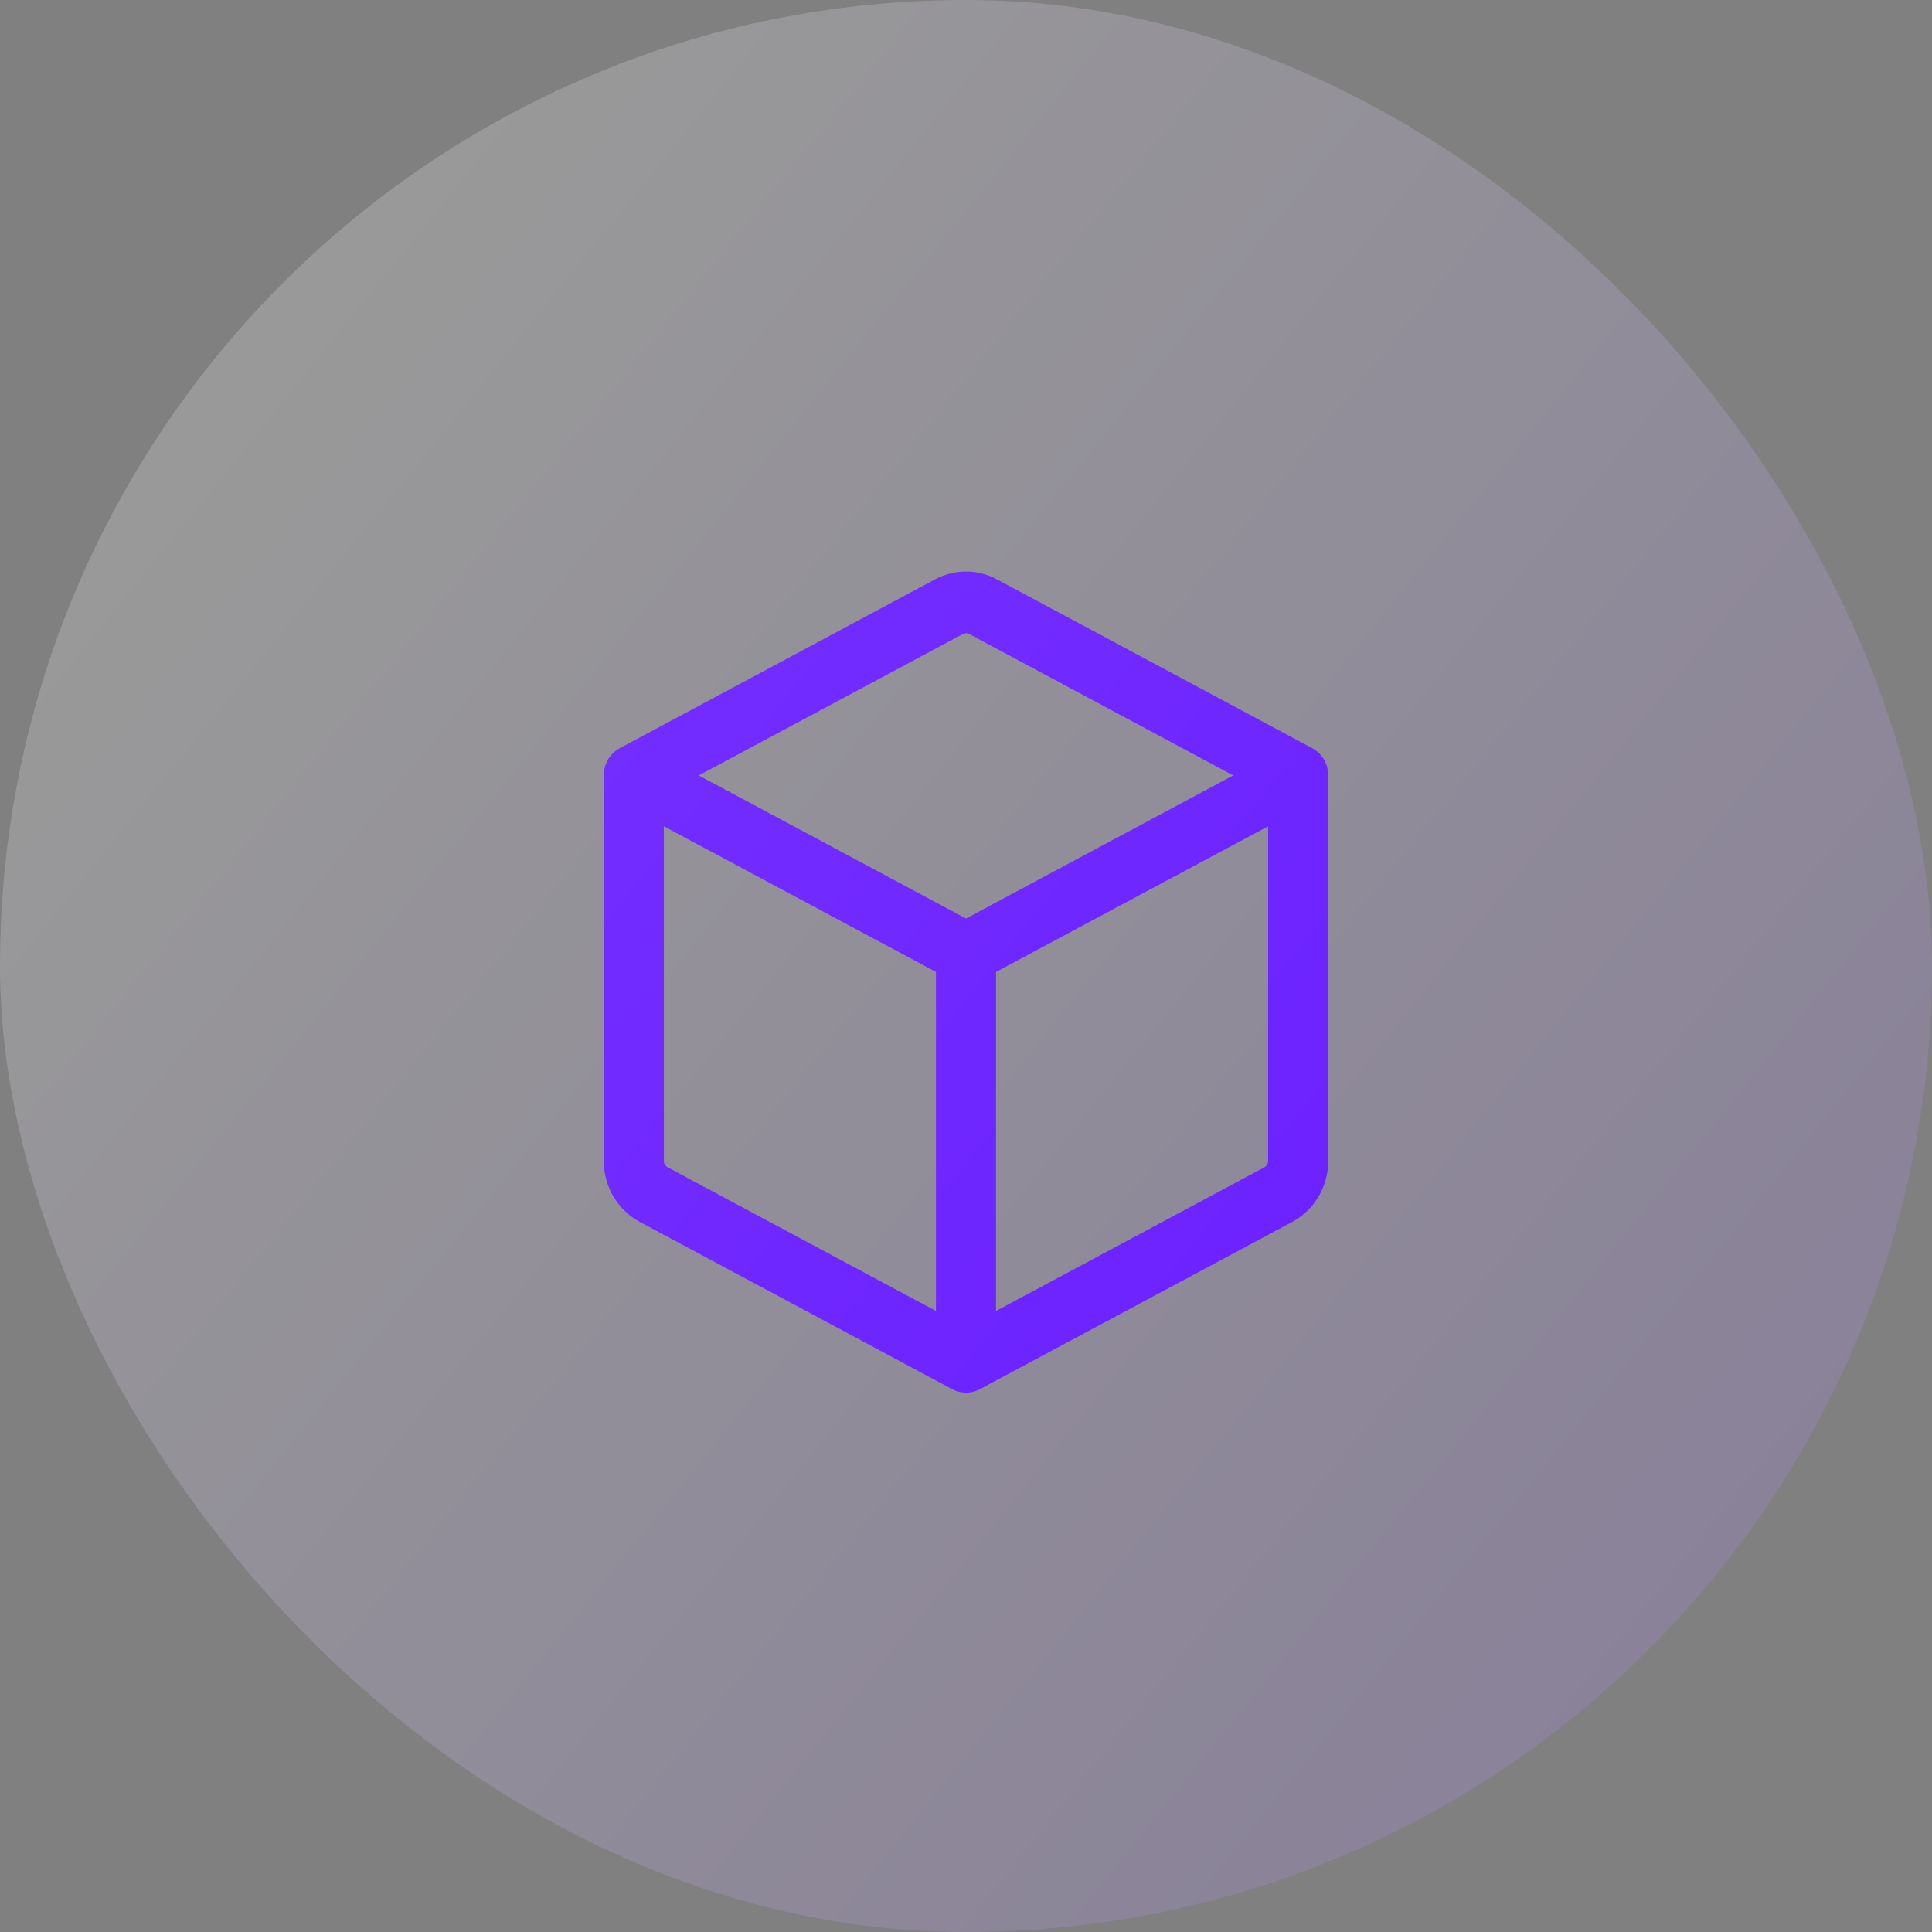
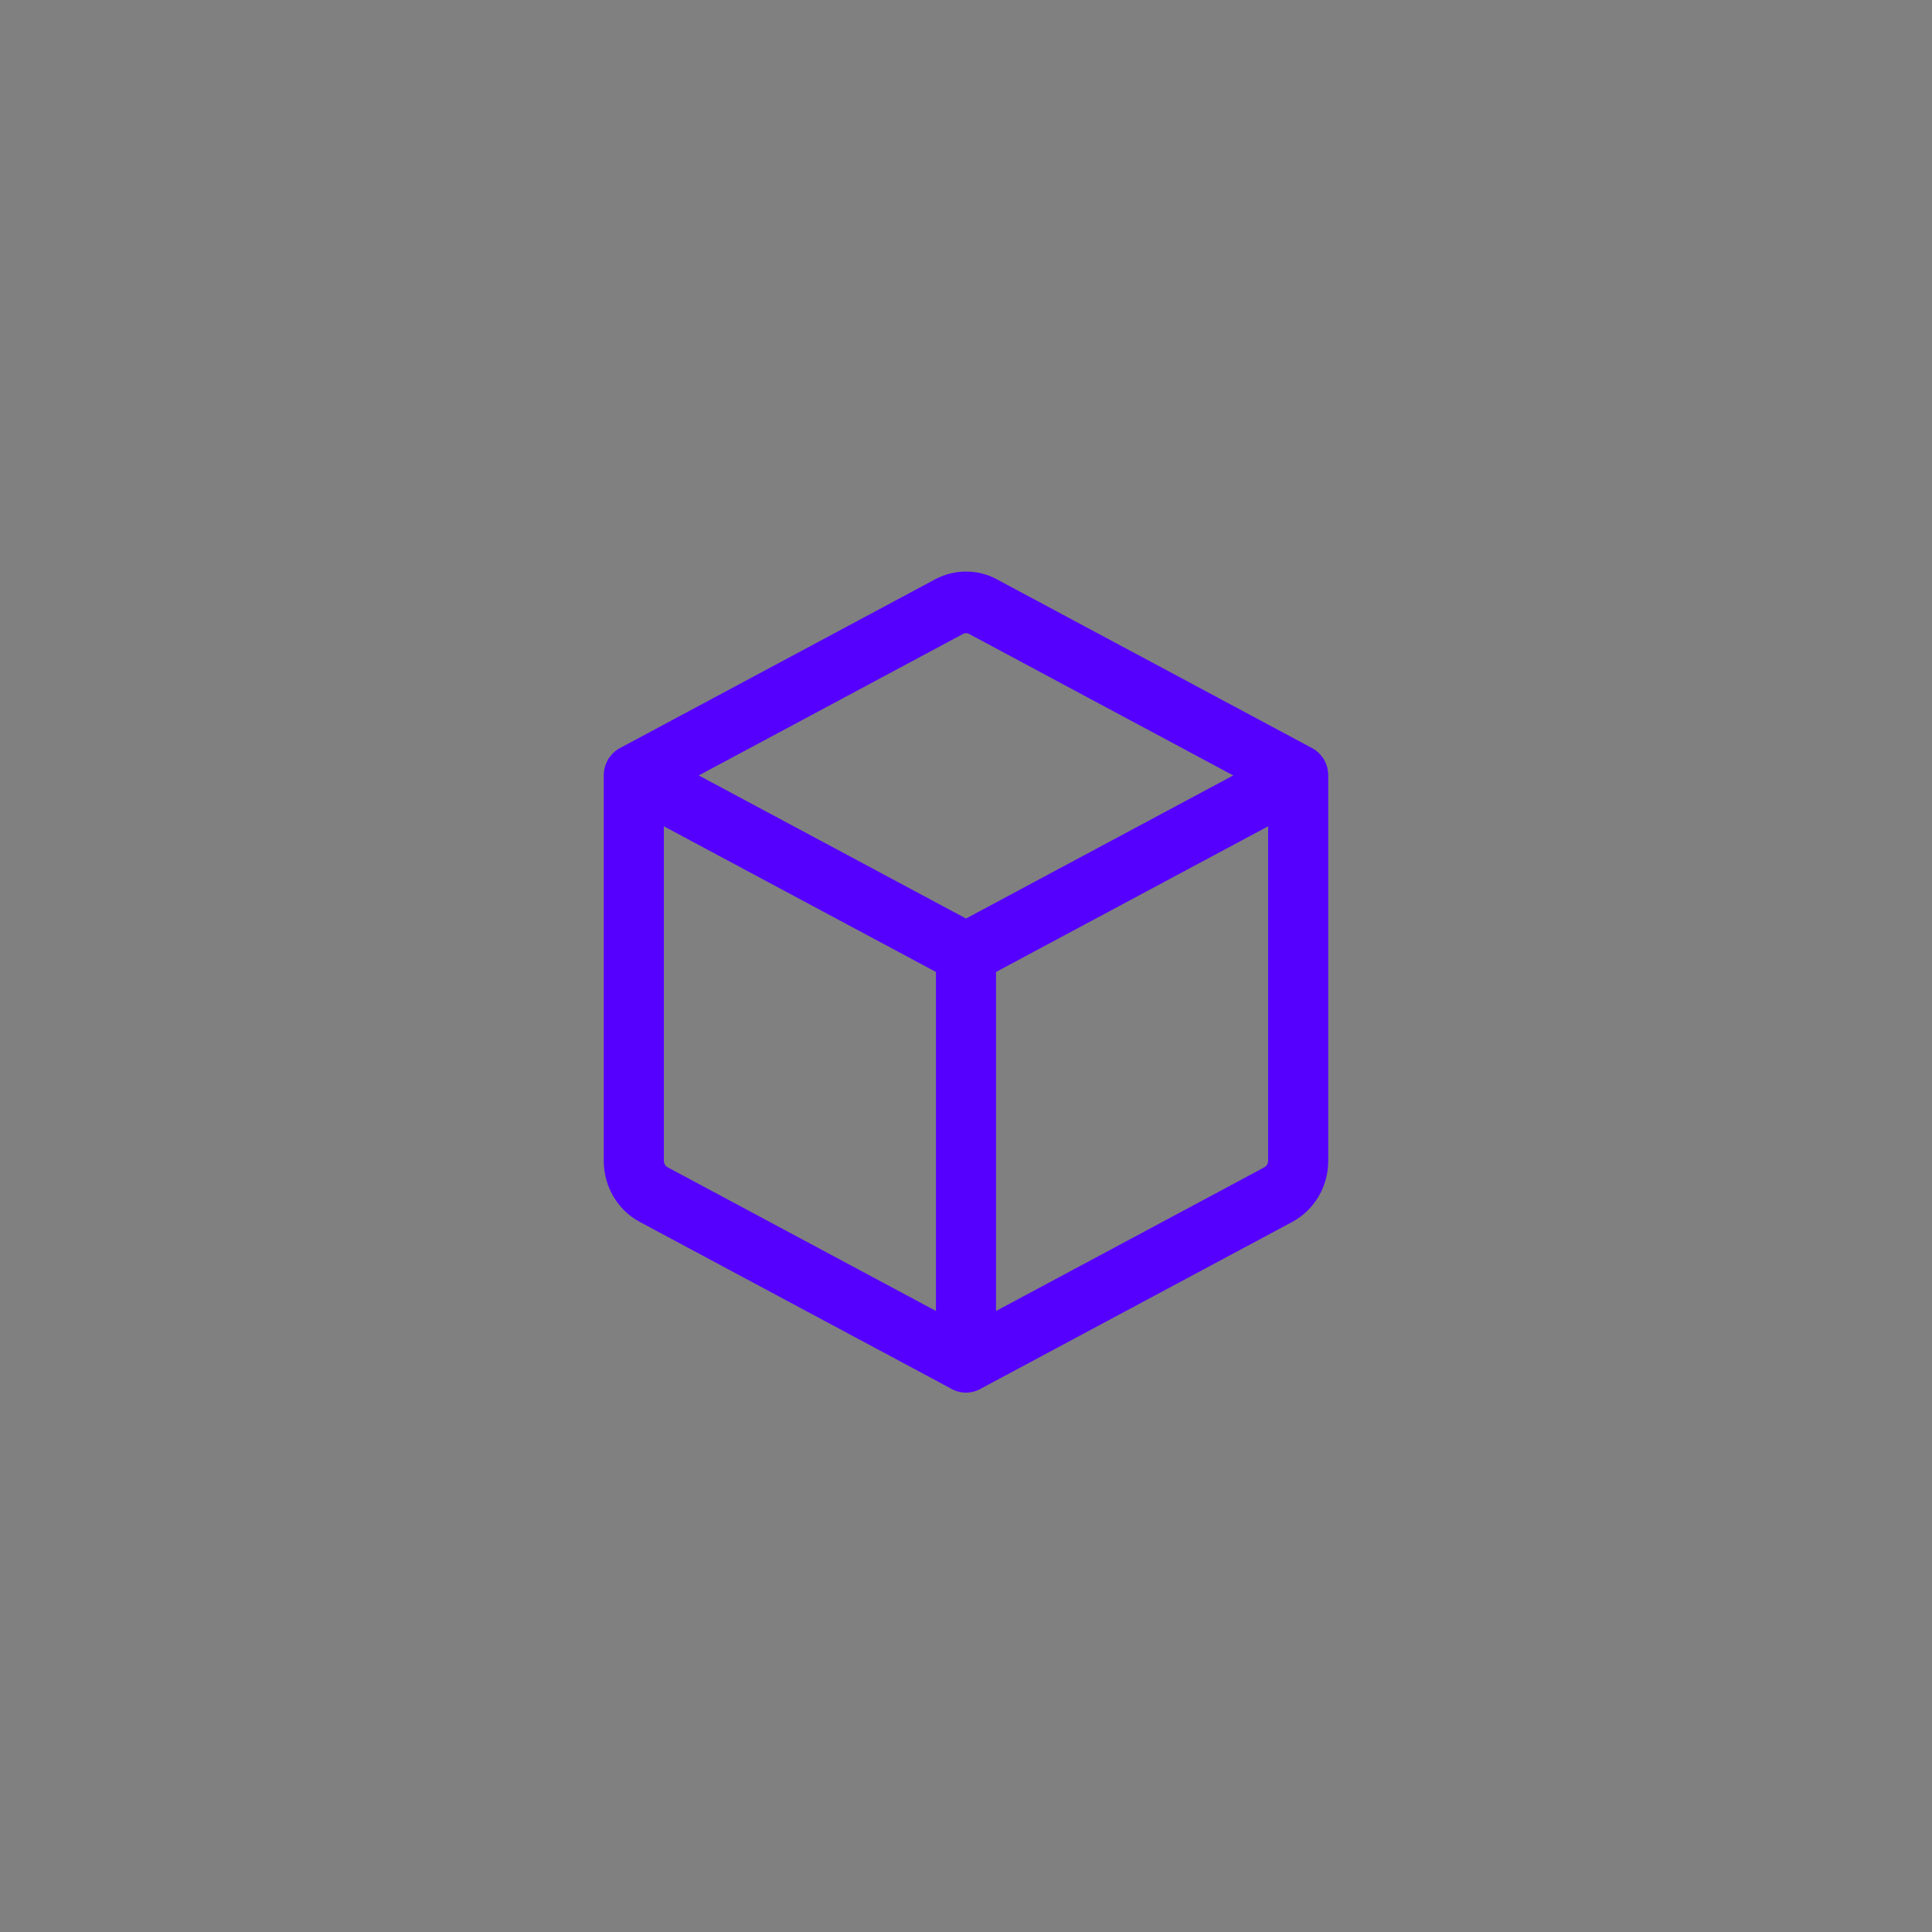
<svg xmlns="http://www.w3.org/2000/svg" width="60px" height="60px" viewBox="0 0 60 60" version="1.1">
  <rect x="0" y="0" width="60" height="60" fill="#808080" stroke="none" />
  <title>icon-circle-square</title>
  <desc>Created with Sketch.</desc>
  <defs>
    <linearGradient x1="180.554%" y1="156.403%" x2="12.355%" y2="20.836%" id="linearGradient-1">
      <stop stop-color="#5500FF" offset="0%" />
      <stop stop-color="#FFFFFF" offset="100%" />
    </linearGradient>
  </defs>
  <g id="desktop" stroke="none" stroke-width="1" fill="none" fill-rule="evenodd">
    <g id="05.1-meuid-empresa" transform="translate(-1396, -1682)">
      <g id="icon-circle-square" transform="translate(1396, 1682)">
-         <path d="M39.633,36.047 C39.633,36.226 39.537,36.39 39.383,36.473 L30.683,41.131 L30.683,30.035 L39.633,25.244 L39.633,36.047 Z M30,28.809 L21.171,24.082 L29.787,19.469 C29.92,19.397 30.08,19.398 30.213,19.467 L38.829,24.082 L30,28.809 Z M29.317,41.131 L20.617,36.472 C20.463,36.39 20.367,36.226 20.367,36.047 L20.367,25.244 L29.317,30.035 L29.317,41.131 Z M40.997,24.017 C40.997,24.011 40.995,24.007 40.995,23.999 C40.993,23.983 40.991,23.966 40.987,23.95 C40.986,23.944 40.986,23.939 40.985,23.935 C40.982,23.916 40.977,23.898 40.972,23.88 C40.969,23.872 40.967,23.865 40.965,23.857 C40.961,23.846 40.957,23.836 40.953,23.825 C40.95,23.815 40.946,23.807 40.943,23.799 C40.937,23.784 40.929,23.767 40.921,23.753 C40.917,23.744 40.913,23.736 40.909,23.728 C40.903,23.719 40.897,23.709 40.892,23.7 C40.887,23.693 40.883,23.686 40.878,23.677 C40.869,23.665 40.859,23.65 40.849,23.639 C40.843,23.63 40.837,23.623 40.83,23.616 C40.823,23.608 40.818,23.6 40.81,23.593 C40.803,23.586 40.796,23.578 40.79,23.571 C40.784,23.565 40.776,23.558 40.769,23.551 C40.754,23.538 40.739,23.525 40.723,23.514 C40.719,23.51 40.714,23.507 40.71,23.503 C40.699,23.495 40.689,23.489 40.678,23.482 C40.674,23.478 40.67,23.476 40.666,23.473 C40.654,23.466 40.64,23.458 40.626,23.451 L30.841,18.212 L30.841,18.21 C30.314,17.93 29.686,17.93 29.159,18.212 L19.374,23.451 C19.36,23.458 19.346,23.466 19.334,23.473 C19.33,23.476 19.326,23.478 19.322,23.482 C19.311,23.489 19.301,23.495 19.29,23.503 C19.286,23.507 19.281,23.51 19.277,23.514 C19.261,23.525 19.246,23.538 19.231,23.551 C19.224,23.558 19.216,23.565 19.21,23.571 C19.203,23.578 19.197,23.586 19.19,23.593 C19.182,23.6 19.177,23.608 19.17,23.616 C19.163,23.623 19.156,23.63 19.151,23.639 C19.141,23.65 19.131,23.665 19.122,23.677 C19.117,23.686 19.113,23.693 19.107,23.7 C19.103,23.709 19.097,23.719 19.091,23.728 C19.087,23.736 19.082,23.744 19.079,23.753 C19.071,23.767 19.063,23.784 19.057,23.799 C19.054,23.807 19.05,23.815 19.047,23.825 C19.043,23.836 19.039,23.846 19.035,23.857 C19.033,23.865 19.031,23.872 19.028,23.88 C19.023,23.898 19.018,23.916 19.015,23.935 C19.014,23.939 19.013,23.944 19.011,23.95 C19.009,23.966 19.007,23.983 19.005,23.999 C19.005,24.007 19.003,24.011 19.003,24.017 C19.001,24.038 19,24.06 19,24.082 L19,36.047 C19,36.758 19.379,37.402 19.99,37.729 L29.671,42.913 C29.674,42.915 29.679,42.917 29.683,42.92 L29.686,42.921 C29.698,42.928 29.711,42.934 29.724,42.94 C29.733,42.945 29.741,42.948 29.752,42.952 C29.761,42.955 29.77,42.959 29.779,42.962 C29.788,42.966 29.798,42.969 29.809,42.972 C29.823,42.976 29.837,42.98 29.852,42.983 C29.858,42.985 29.864,42.986 29.87,42.987 C29.888,42.992 29.907,42.994 29.926,42.996 C29.929,42.996 29.933,42.998 29.937,42.998 C29.958,43 29.978,43 30,43 C30.022,43 30.042,43 30.063,42.998 C30.067,42.998 30.071,42.996 30.074,42.996 C30.093,42.994 30.112,42.992 30.13,42.987 C30.136,42.986 30.142,42.985 30.148,42.983 C30.163,42.98 30.177,42.976 30.191,42.972 C30.202,42.969 30.212,42.966 30.221,42.962 C30.23,42.959 30.239,42.955 30.248,42.952 C30.259,42.948 30.267,42.945 30.276,42.94 C30.289,42.934 30.302,42.928 30.314,42.921 L30.317,42.92 C30.321,42.917 30.326,42.915 30.329,42.913 L40.01,37.73 C40.621,37.402 41,36.758 41,36.047 L41,24.082 C41,24.06 40.999,24.038 40.997,24.017 L40.997,24.017 Z" id="Cube-Copy" stroke="#5500FF" stroke-width="0.5" fill="#5500FF" />
-         <rect id="Rectangle" fill="url(#linearGradient-1)" opacity="0.2" x="0" y="0" width="60" height="60" rx="30" />
+         <path d="M39.633,36.047 C39.633,36.226 39.537,36.39 39.383,36.473 L30.683,41.131 L30.683,30.035 L39.633,25.244 L39.633,36.047 Z M30,28.809 L21.171,24.082 L29.787,19.469 C29.92,19.397 30.08,19.398 30.213,19.467 L38.829,24.082 L30,28.809 Z M29.317,41.131 L20.617,36.472 C20.463,36.39 20.367,36.226 20.367,36.047 L20.367,25.244 L29.317,30.035 L29.317,41.131 Z M40.997,24.017 C40.997,24.011 40.995,24.007 40.995,23.999 C40.993,23.983 40.991,23.966 40.987,23.95 C40.986,23.944 40.986,23.939 40.985,23.935 C40.982,23.916 40.977,23.898 40.972,23.88 C40.969,23.872 40.967,23.865 40.965,23.857 C40.961,23.846 40.957,23.836 40.953,23.825 C40.95,23.815 40.946,23.807 40.943,23.799 C40.937,23.784 40.929,23.767 40.921,23.753 C40.917,23.744 40.913,23.736 40.909,23.728 C40.887,23.693 40.883,23.686 40.878,23.677 C40.869,23.665 40.859,23.65 40.849,23.639 C40.843,23.63 40.837,23.623 40.83,23.616 C40.823,23.608 40.818,23.6 40.81,23.593 C40.803,23.586 40.796,23.578 40.79,23.571 C40.784,23.565 40.776,23.558 40.769,23.551 C40.754,23.538 40.739,23.525 40.723,23.514 C40.719,23.51 40.714,23.507 40.71,23.503 C40.699,23.495 40.689,23.489 40.678,23.482 C40.674,23.478 40.67,23.476 40.666,23.473 C40.654,23.466 40.64,23.458 40.626,23.451 L30.841,18.212 L30.841,18.21 C30.314,17.93 29.686,17.93 29.159,18.212 L19.374,23.451 C19.36,23.458 19.346,23.466 19.334,23.473 C19.33,23.476 19.326,23.478 19.322,23.482 C19.311,23.489 19.301,23.495 19.29,23.503 C19.286,23.507 19.281,23.51 19.277,23.514 C19.261,23.525 19.246,23.538 19.231,23.551 C19.224,23.558 19.216,23.565 19.21,23.571 C19.203,23.578 19.197,23.586 19.19,23.593 C19.182,23.6 19.177,23.608 19.17,23.616 C19.163,23.623 19.156,23.63 19.151,23.639 C19.141,23.65 19.131,23.665 19.122,23.677 C19.117,23.686 19.113,23.693 19.107,23.7 C19.103,23.709 19.097,23.719 19.091,23.728 C19.087,23.736 19.082,23.744 19.079,23.753 C19.071,23.767 19.063,23.784 19.057,23.799 C19.054,23.807 19.05,23.815 19.047,23.825 C19.043,23.836 19.039,23.846 19.035,23.857 C19.033,23.865 19.031,23.872 19.028,23.88 C19.023,23.898 19.018,23.916 19.015,23.935 C19.014,23.939 19.013,23.944 19.011,23.95 C19.009,23.966 19.007,23.983 19.005,23.999 C19.005,24.007 19.003,24.011 19.003,24.017 C19.001,24.038 19,24.06 19,24.082 L19,36.047 C19,36.758 19.379,37.402 19.99,37.729 L29.671,42.913 C29.674,42.915 29.679,42.917 29.683,42.92 L29.686,42.921 C29.698,42.928 29.711,42.934 29.724,42.94 C29.733,42.945 29.741,42.948 29.752,42.952 C29.761,42.955 29.77,42.959 29.779,42.962 C29.788,42.966 29.798,42.969 29.809,42.972 C29.823,42.976 29.837,42.98 29.852,42.983 C29.858,42.985 29.864,42.986 29.87,42.987 C29.888,42.992 29.907,42.994 29.926,42.996 C29.929,42.996 29.933,42.998 29.937,42.998 C29.958,43 29.978,43 30,43 C30.022,43 30.042,43 30.063,42.998 C30.067,42.998 30.071,42.996 30.074,42.996 C30.093,42.994 30.112,42.992 30.13,42.987 C30.136,42.986 30.142,42.985 30.148,42.983 C30.163,42.98 30.177,42.976 30.191,42.972 C30.202,42.969 30.212,42.966 30.221,42.962 C30.23,42.959 30.239,42.955 30.248,42.952 C30.259,42.948 30.267,42.945 30.276,42.94 C30.289,42.934 30.302,42.928 30.314,42.921 L30.317,42.92 C30.321,42.917 30.326,42.915 30.329,42.913 L40.01,37.73 C40.621,37.402 41,36.758 41,36.047 L41,24.082 C41,24.06 40.999,24.038 40.997,24.017 L40.997,24.017 Z" id="Cube-Copy" stroke="#5500FF" stroke-width="0.5" fill="#5500FF" />
      </g>
    </g>
  </g>
</svg>